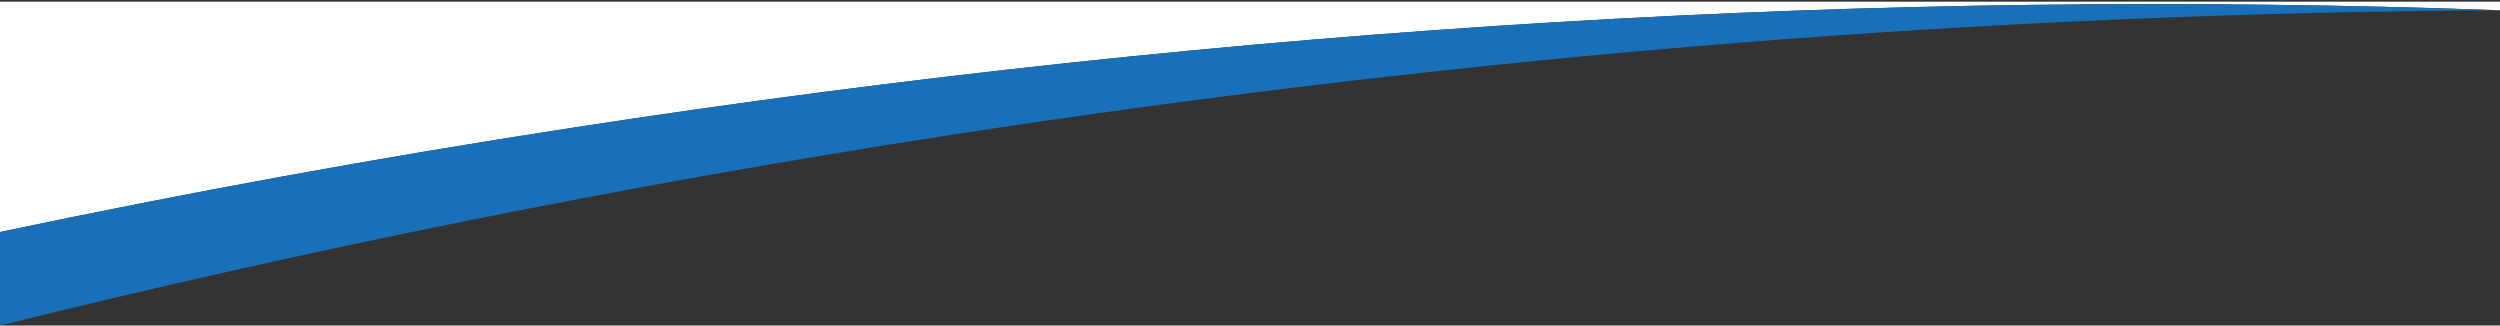
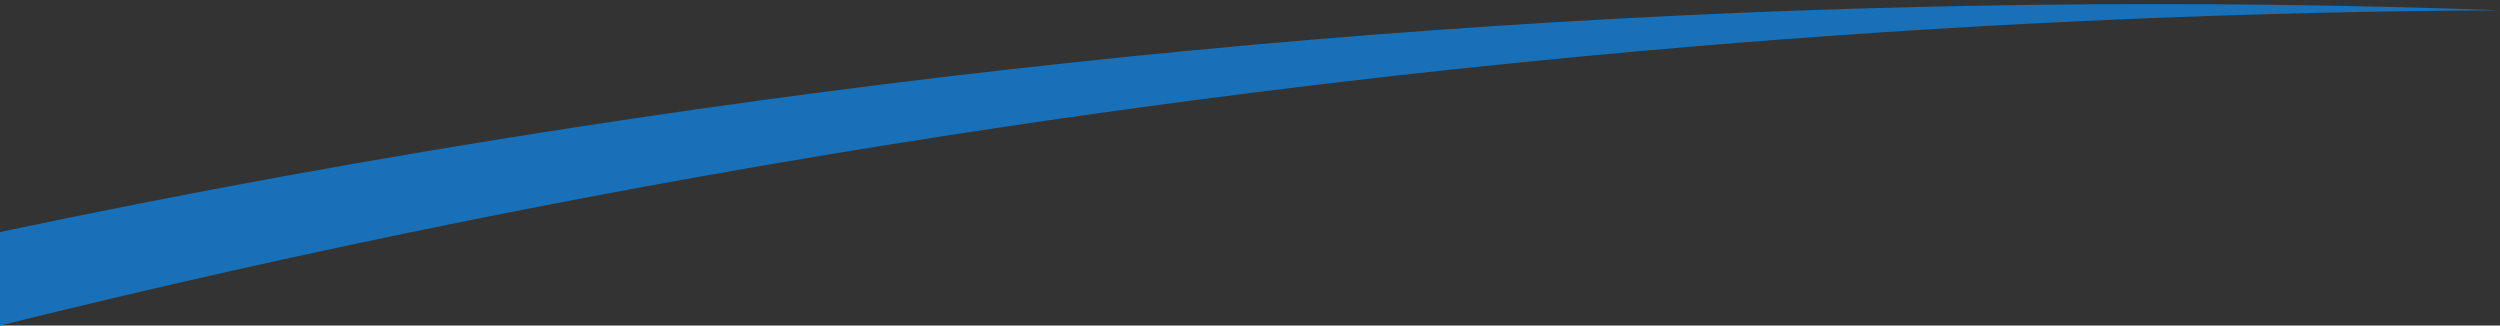
<svg xmlns="http://www.w3.org/2000/svg" version="1.1" id="Ebene_1" x="0px" y="0px" viewBox="0 0 1920 250" style="enable-background:new 0 0 1920 250;" xml:space="preserve">
  <rect x="0" y="0" width="1920" height="250" fill="#333333" stroke="none" />
  <style type="text/css">
	.st0{fill:#FFFFFF;}
	.st1{fill:#1770B8;}
</style>
-   <path class="st0" d="M0,1.3v176.9c144-30.4,290.3-57.1,439-80C951,19.1,1449.9-9.1,1920,7.9V1.3H0z" />
-   <path id="Pfad_86_00000072274060441329003470000018258566401159721627_" class="st1" d="M439,98.2c-148.7,22.9-295,49.6-439,80V250  c235.3-58.3,478.4-107.5,728.4-146.1c408.3-63,808.1-94.1,1191.6-96C1449.9-9.1,951,19.1,439,98.2z" />
+   <path id="Pfad_86_00000072274060441329003470000018258566401159721627_" class="st1" d="M439,98.2c-148.7,22.9-295,49.6-439,80V250  c235.3-58.3,478.4-107.5,728.4-146.1c408.3-63,808.1-94.1,1191.6-96C1449.9-9.1,951,19.1,439,98.2" />
</svg>